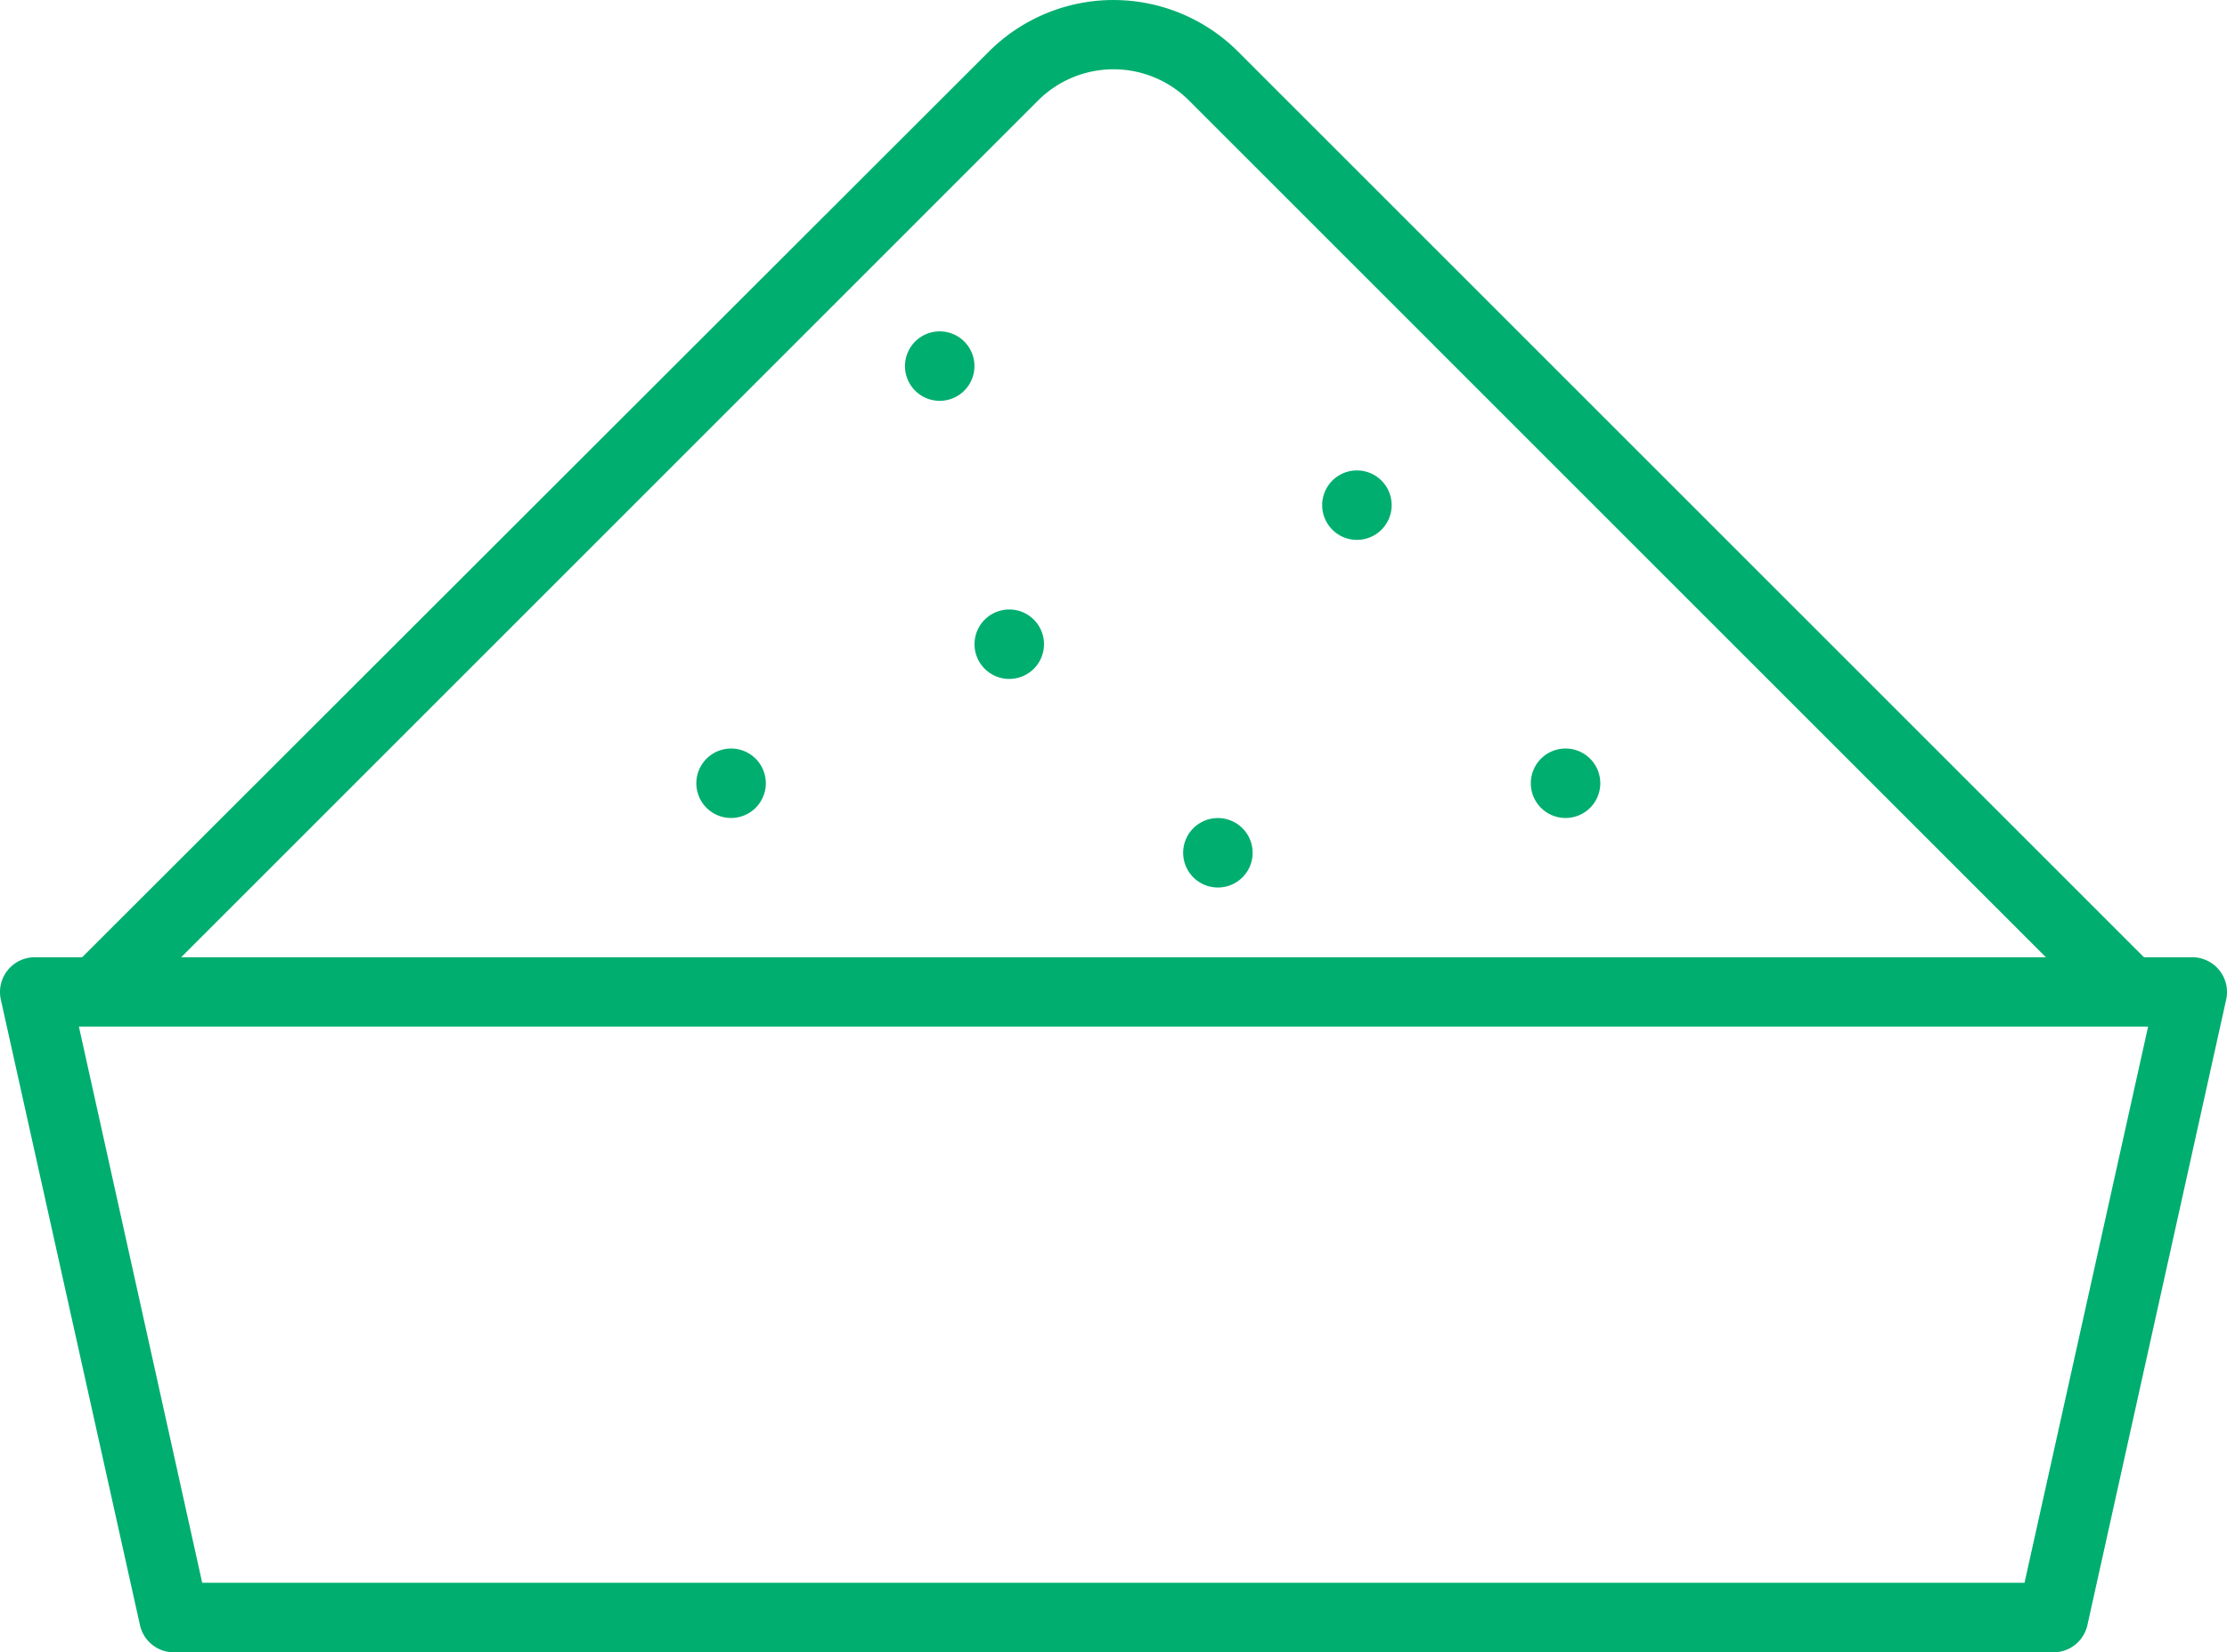
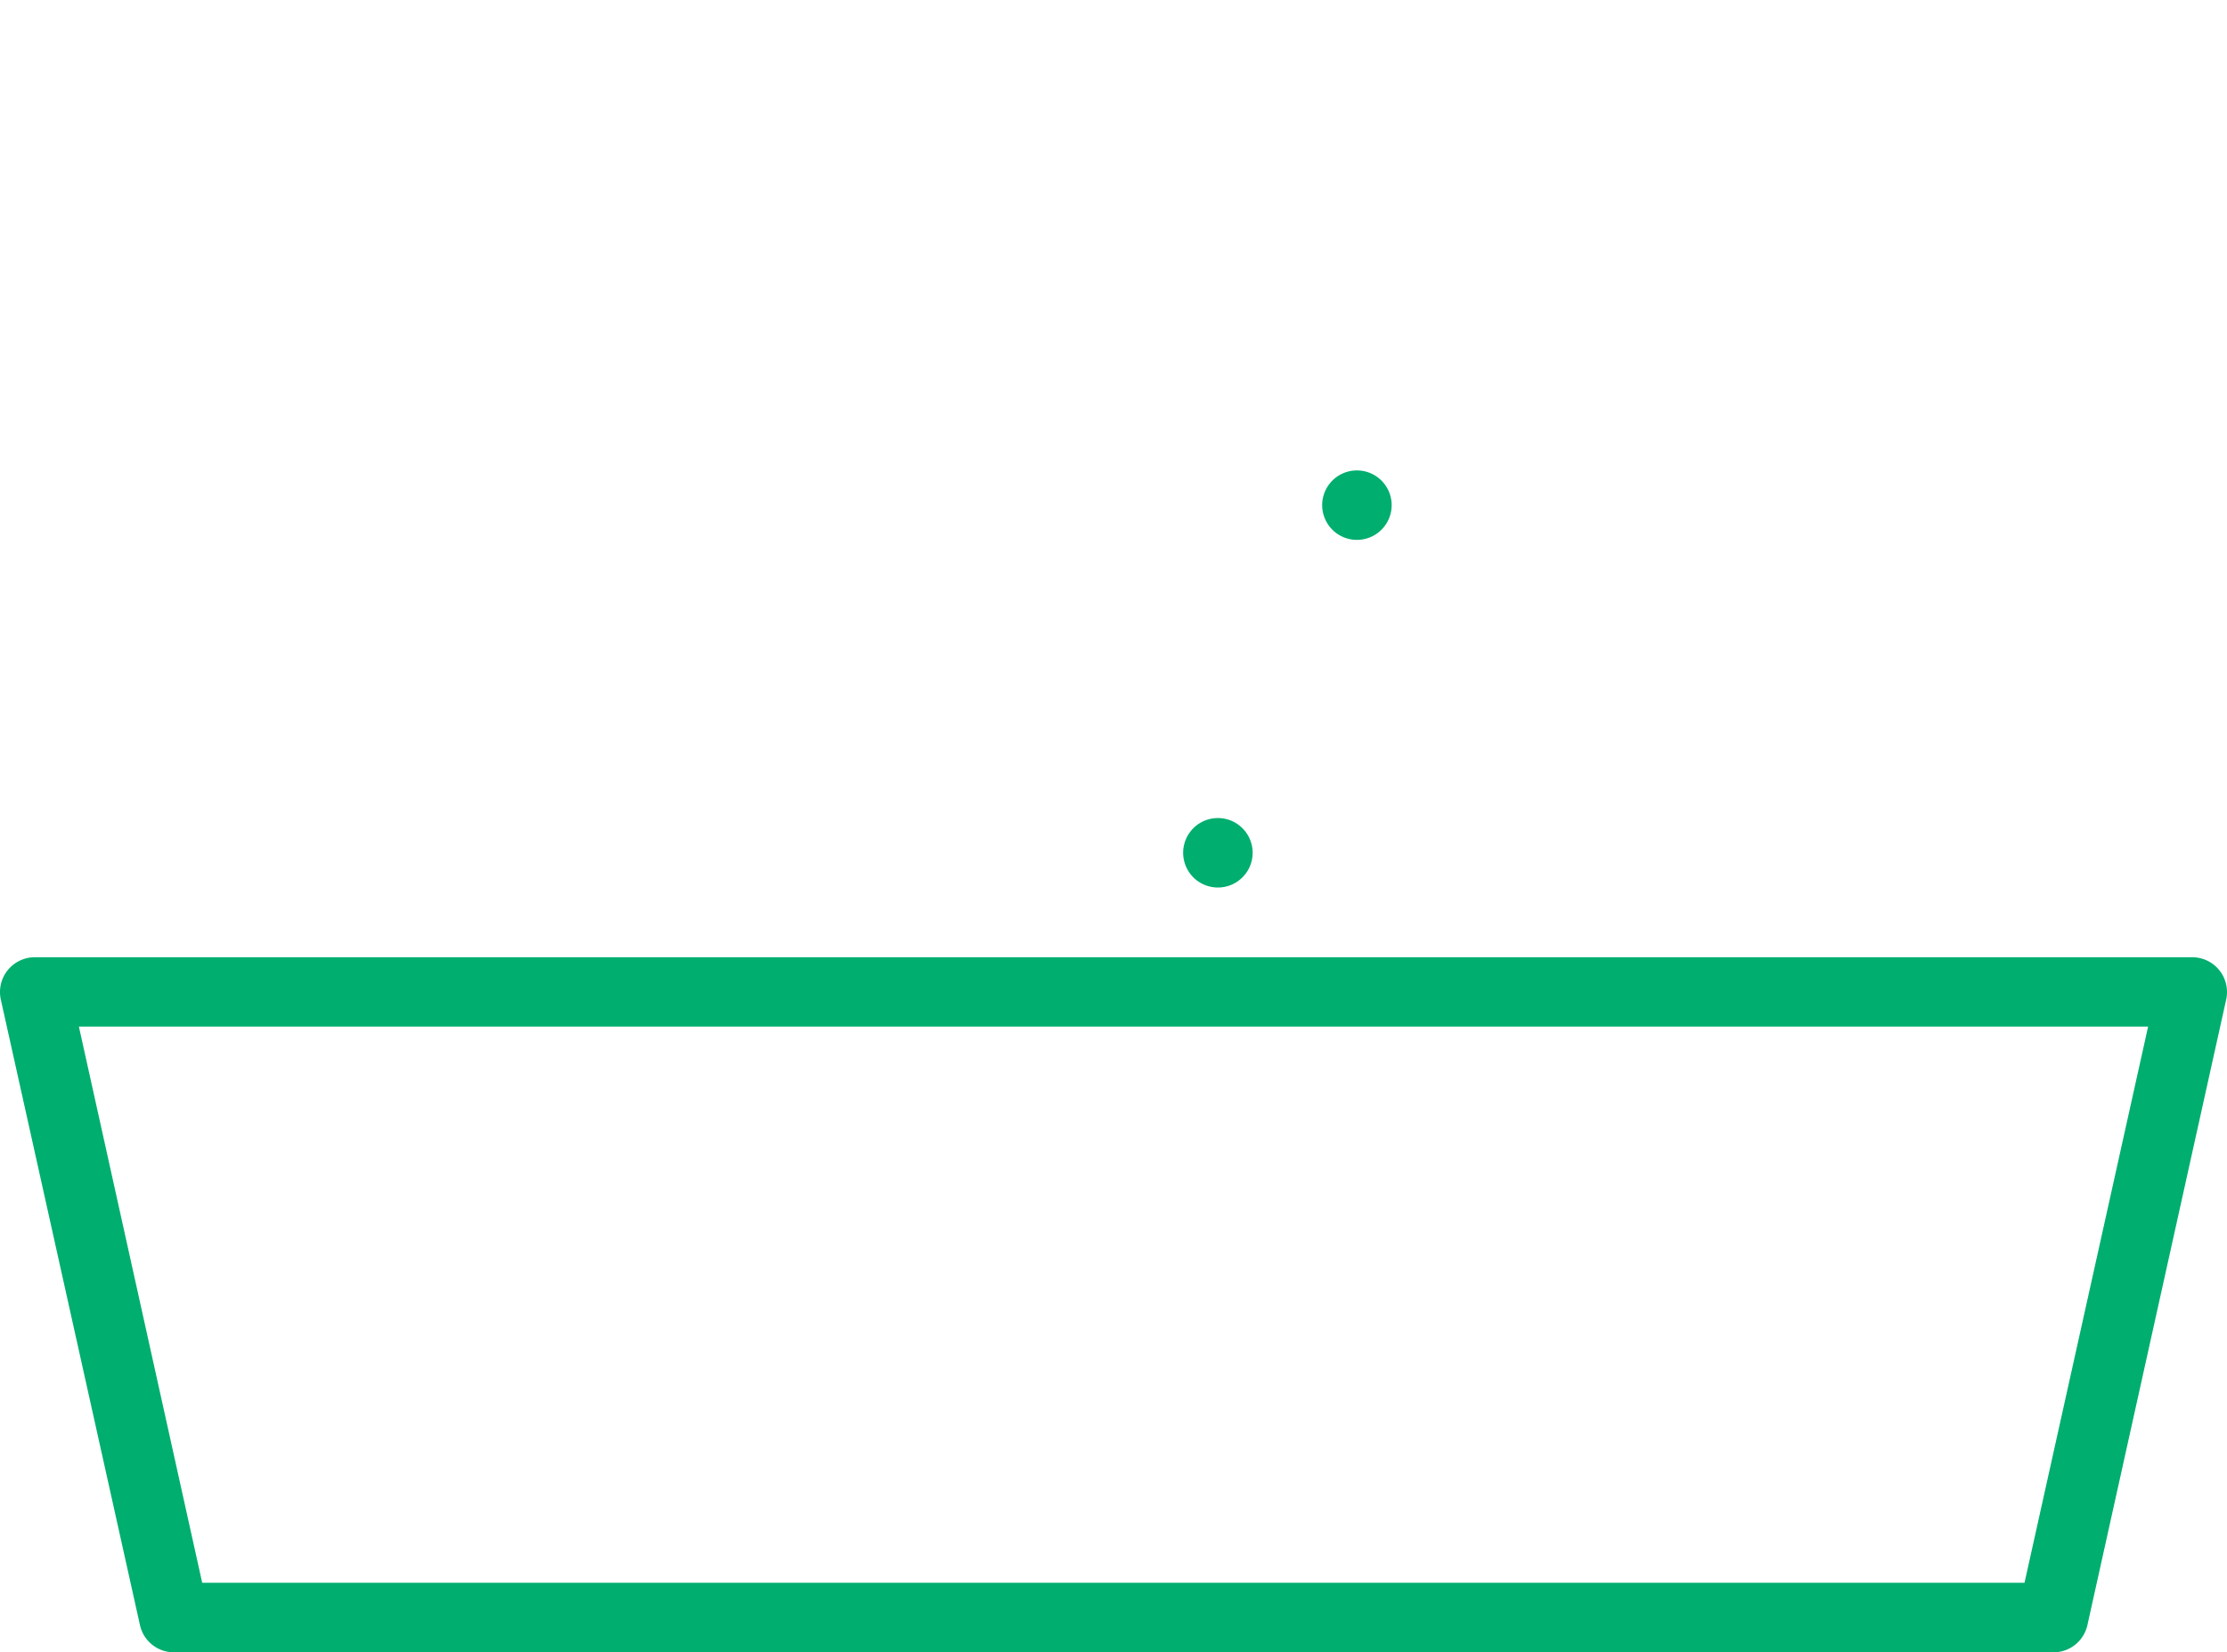
<svg xmlns="http://www.w3.org/2000/svg" id="Group_68" data-name="Group 68" width="31.478" height="23.361" viewBox="0 0 31.478 23.361">
  <path id="Path_66" data-name="Path 66" d="M98.8,324.827H72.264a.491.491,0,0,1-.491-.386L69.807,315.6a.492.492,0,0,1,.491-.6H100.77a.492.492,0,0,1,.491.6L99.3,324.442A.492.492,0,0,1,98.8,324.827Zm-26.147-.983H98.411l1.747-7.864H70.91Z" transform="translate(-69.795 -301.466)" fill="#00ae6f" />
-   <path id="Path_67" data-name="Path 67" d="M115.626,88.553a.492.492,0,0,1-.346-.145L102.386,75.513a1.509,1.509,0,0,0-2.133,0L87.359,88.408a.492.492,0,0,1-.7-.7L99.558,74.821a2.491,2.491,0,0,1,3.521,0l12.894,12.894h0a.492.492,0,0,1-.347.838Z" transform="translate(-85.58 -74.092)" fill="#00ae6f" />
-   <path id="Path_68" data-name="Path 68" d="M297.992,157.5a.491.491,0,1,0,.348.144A.491.491,0,0,0,297.992,157.5Z" transform="translate(-284.71 -152.815)" fill="#00ae6f" />
-   <path id="Path_69" data-name="Path 69" d="M315.492,227.5a.491.491,0,1,0,.348.144A.491.491,0,0,0,315.492,227.5Z" transform="translate(-301.227 -218.883)" fill="#00ae6f" />
  <path id="Path_70" data-name="Path 70" d="M402.992,192.5a.491.491,0,1,0,.348.144A.491.491,0,0,0,402.992,192.5Z" transform="translate(-383.813 -185.849)" fill="#00ae6f" />
-   <path id="Path_71" data-name="Path 71" d="M455.492,262.5a.491.491,0,1,0,.348.144A.491.491,0,0,0,455.492,262.5Z" transform="translate(-433.364 -251.917)" fill="#00ae6f" />
-   <path id="Path_72" data-name="Path 72" d="M245.492,262.5a.491.491,0,1,0,.348.144A.491.491,0,0,0,245.492,262.5Z" transform="translate(-235.159 -251.917)" fill="#00ae6f" />
  <path id="Path_73" data-name="Path 73" d="M367.992,280a.491.491,0,1,0,.348.144A.491.491,0,0,0,367.992,280Z" transform="translate(-350.778 -268.434)" fill="#00ae6f" />
</svg>